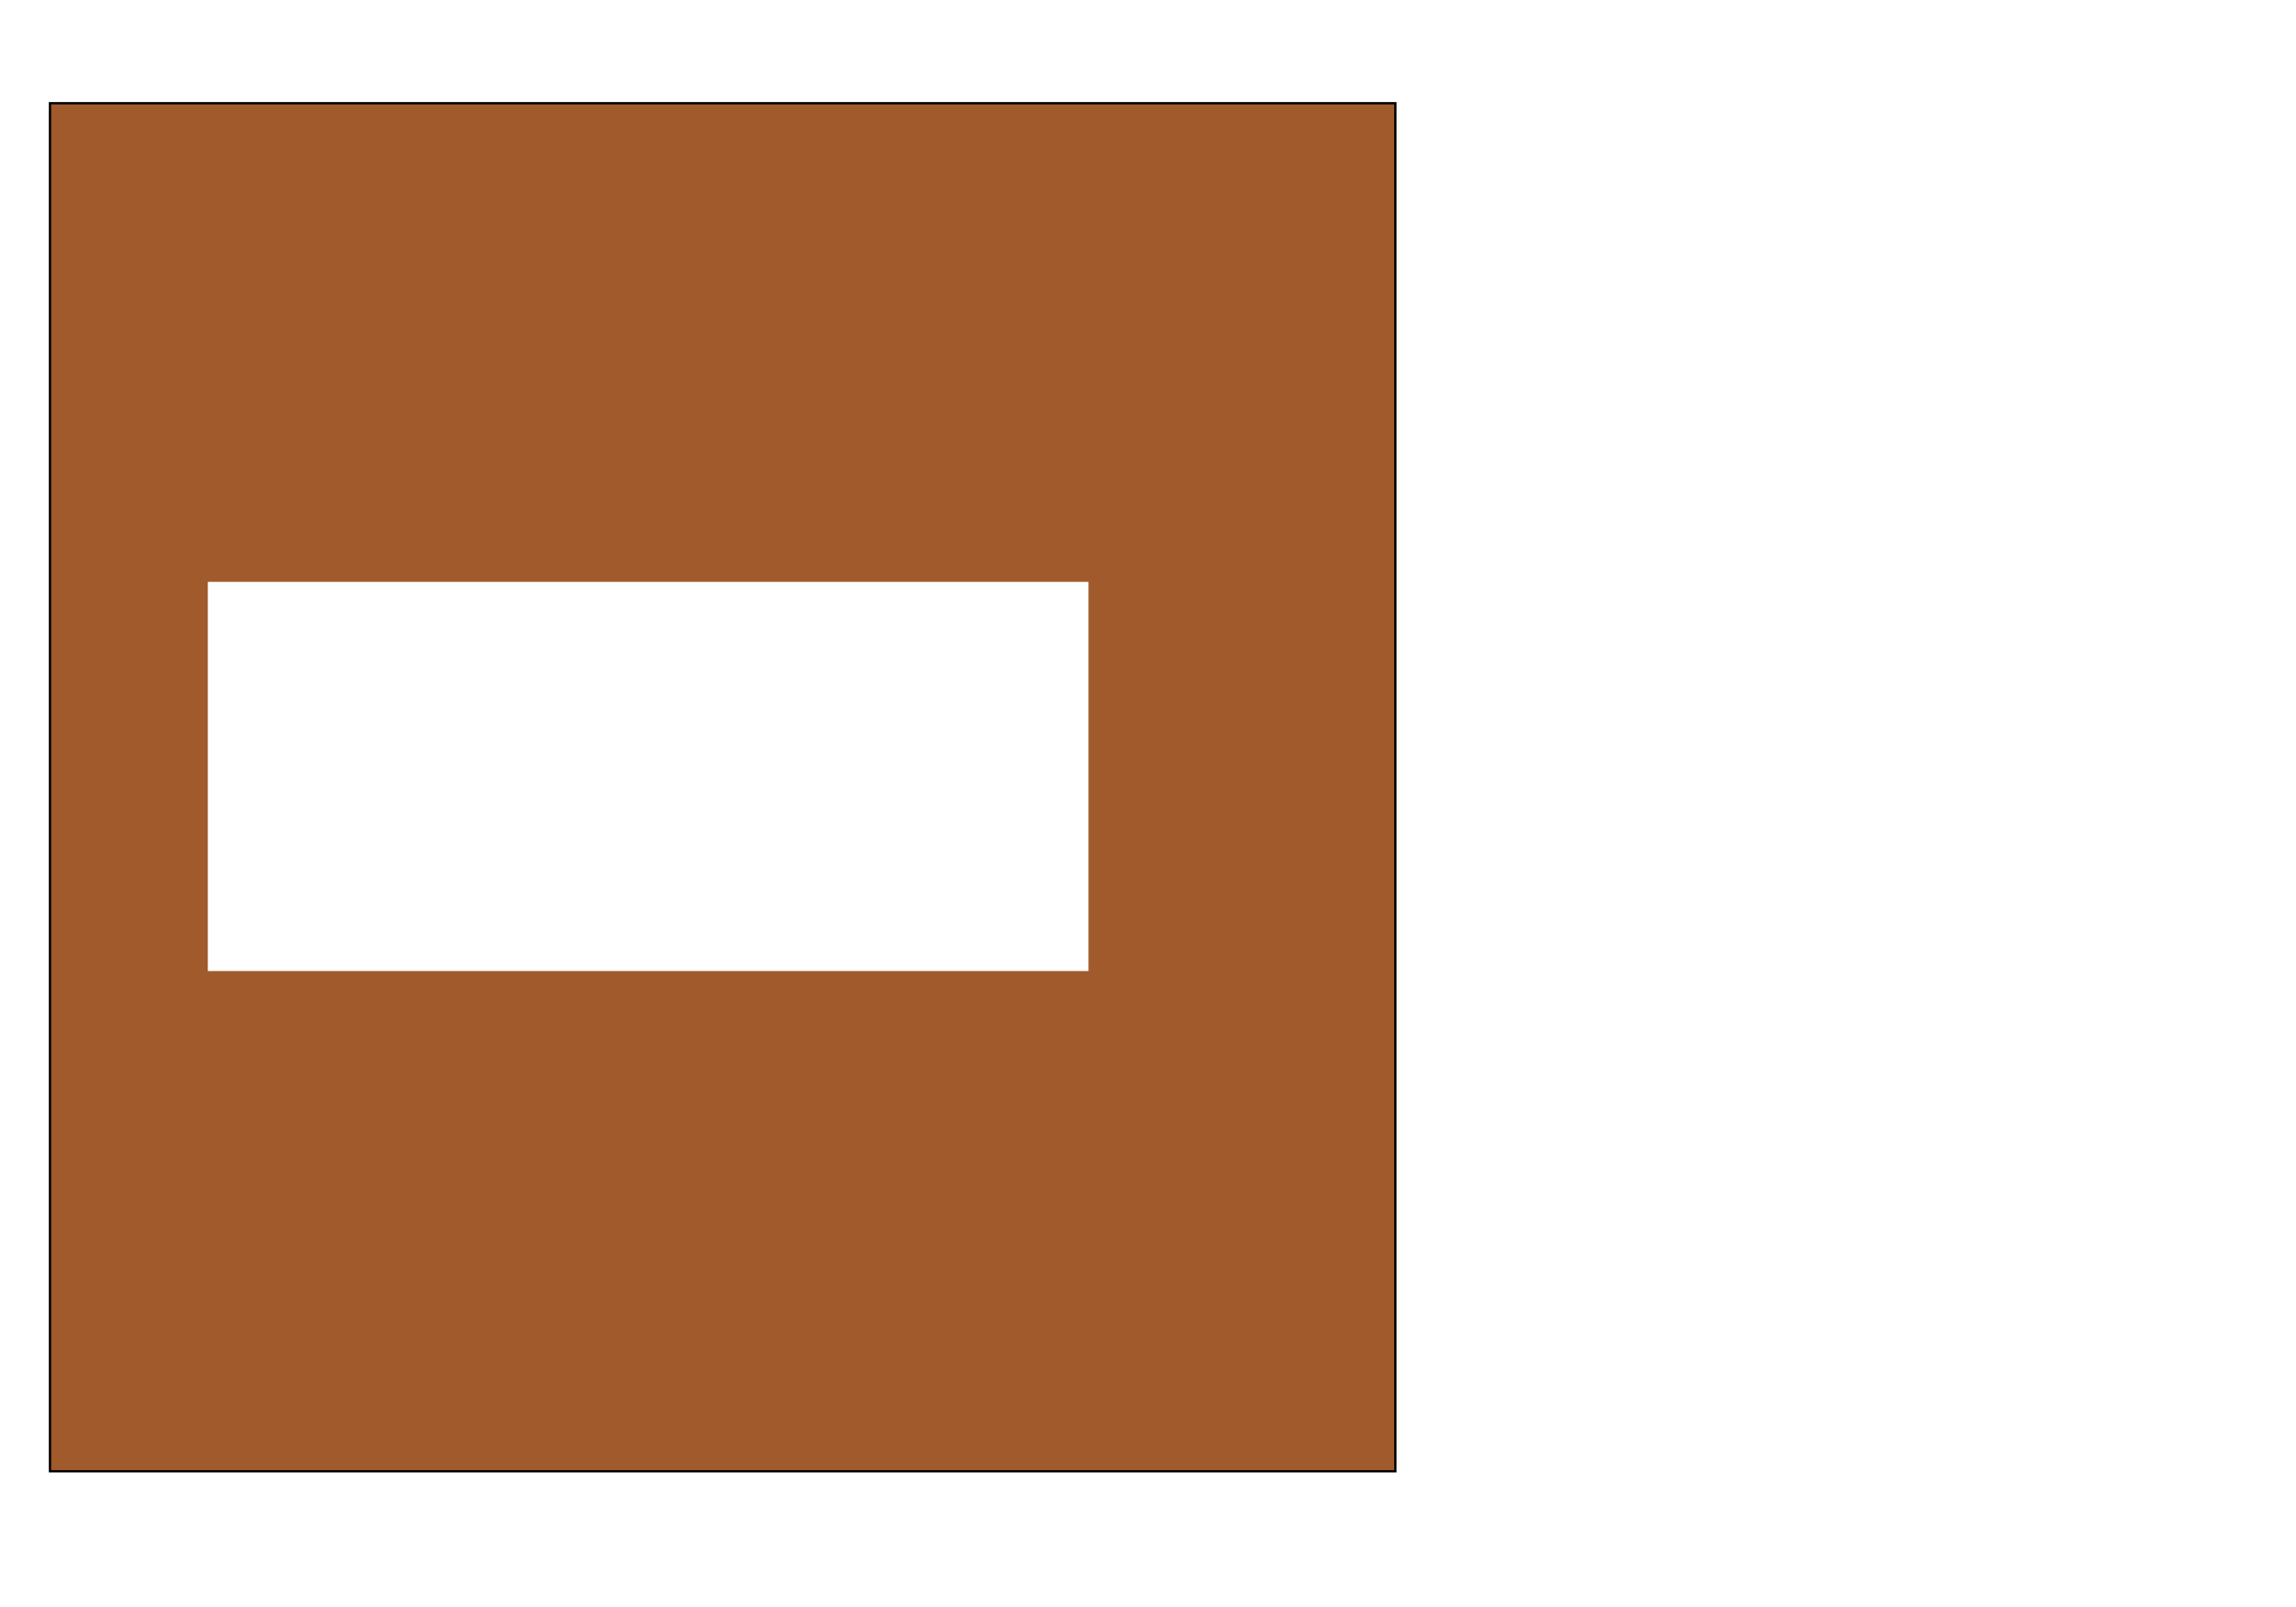
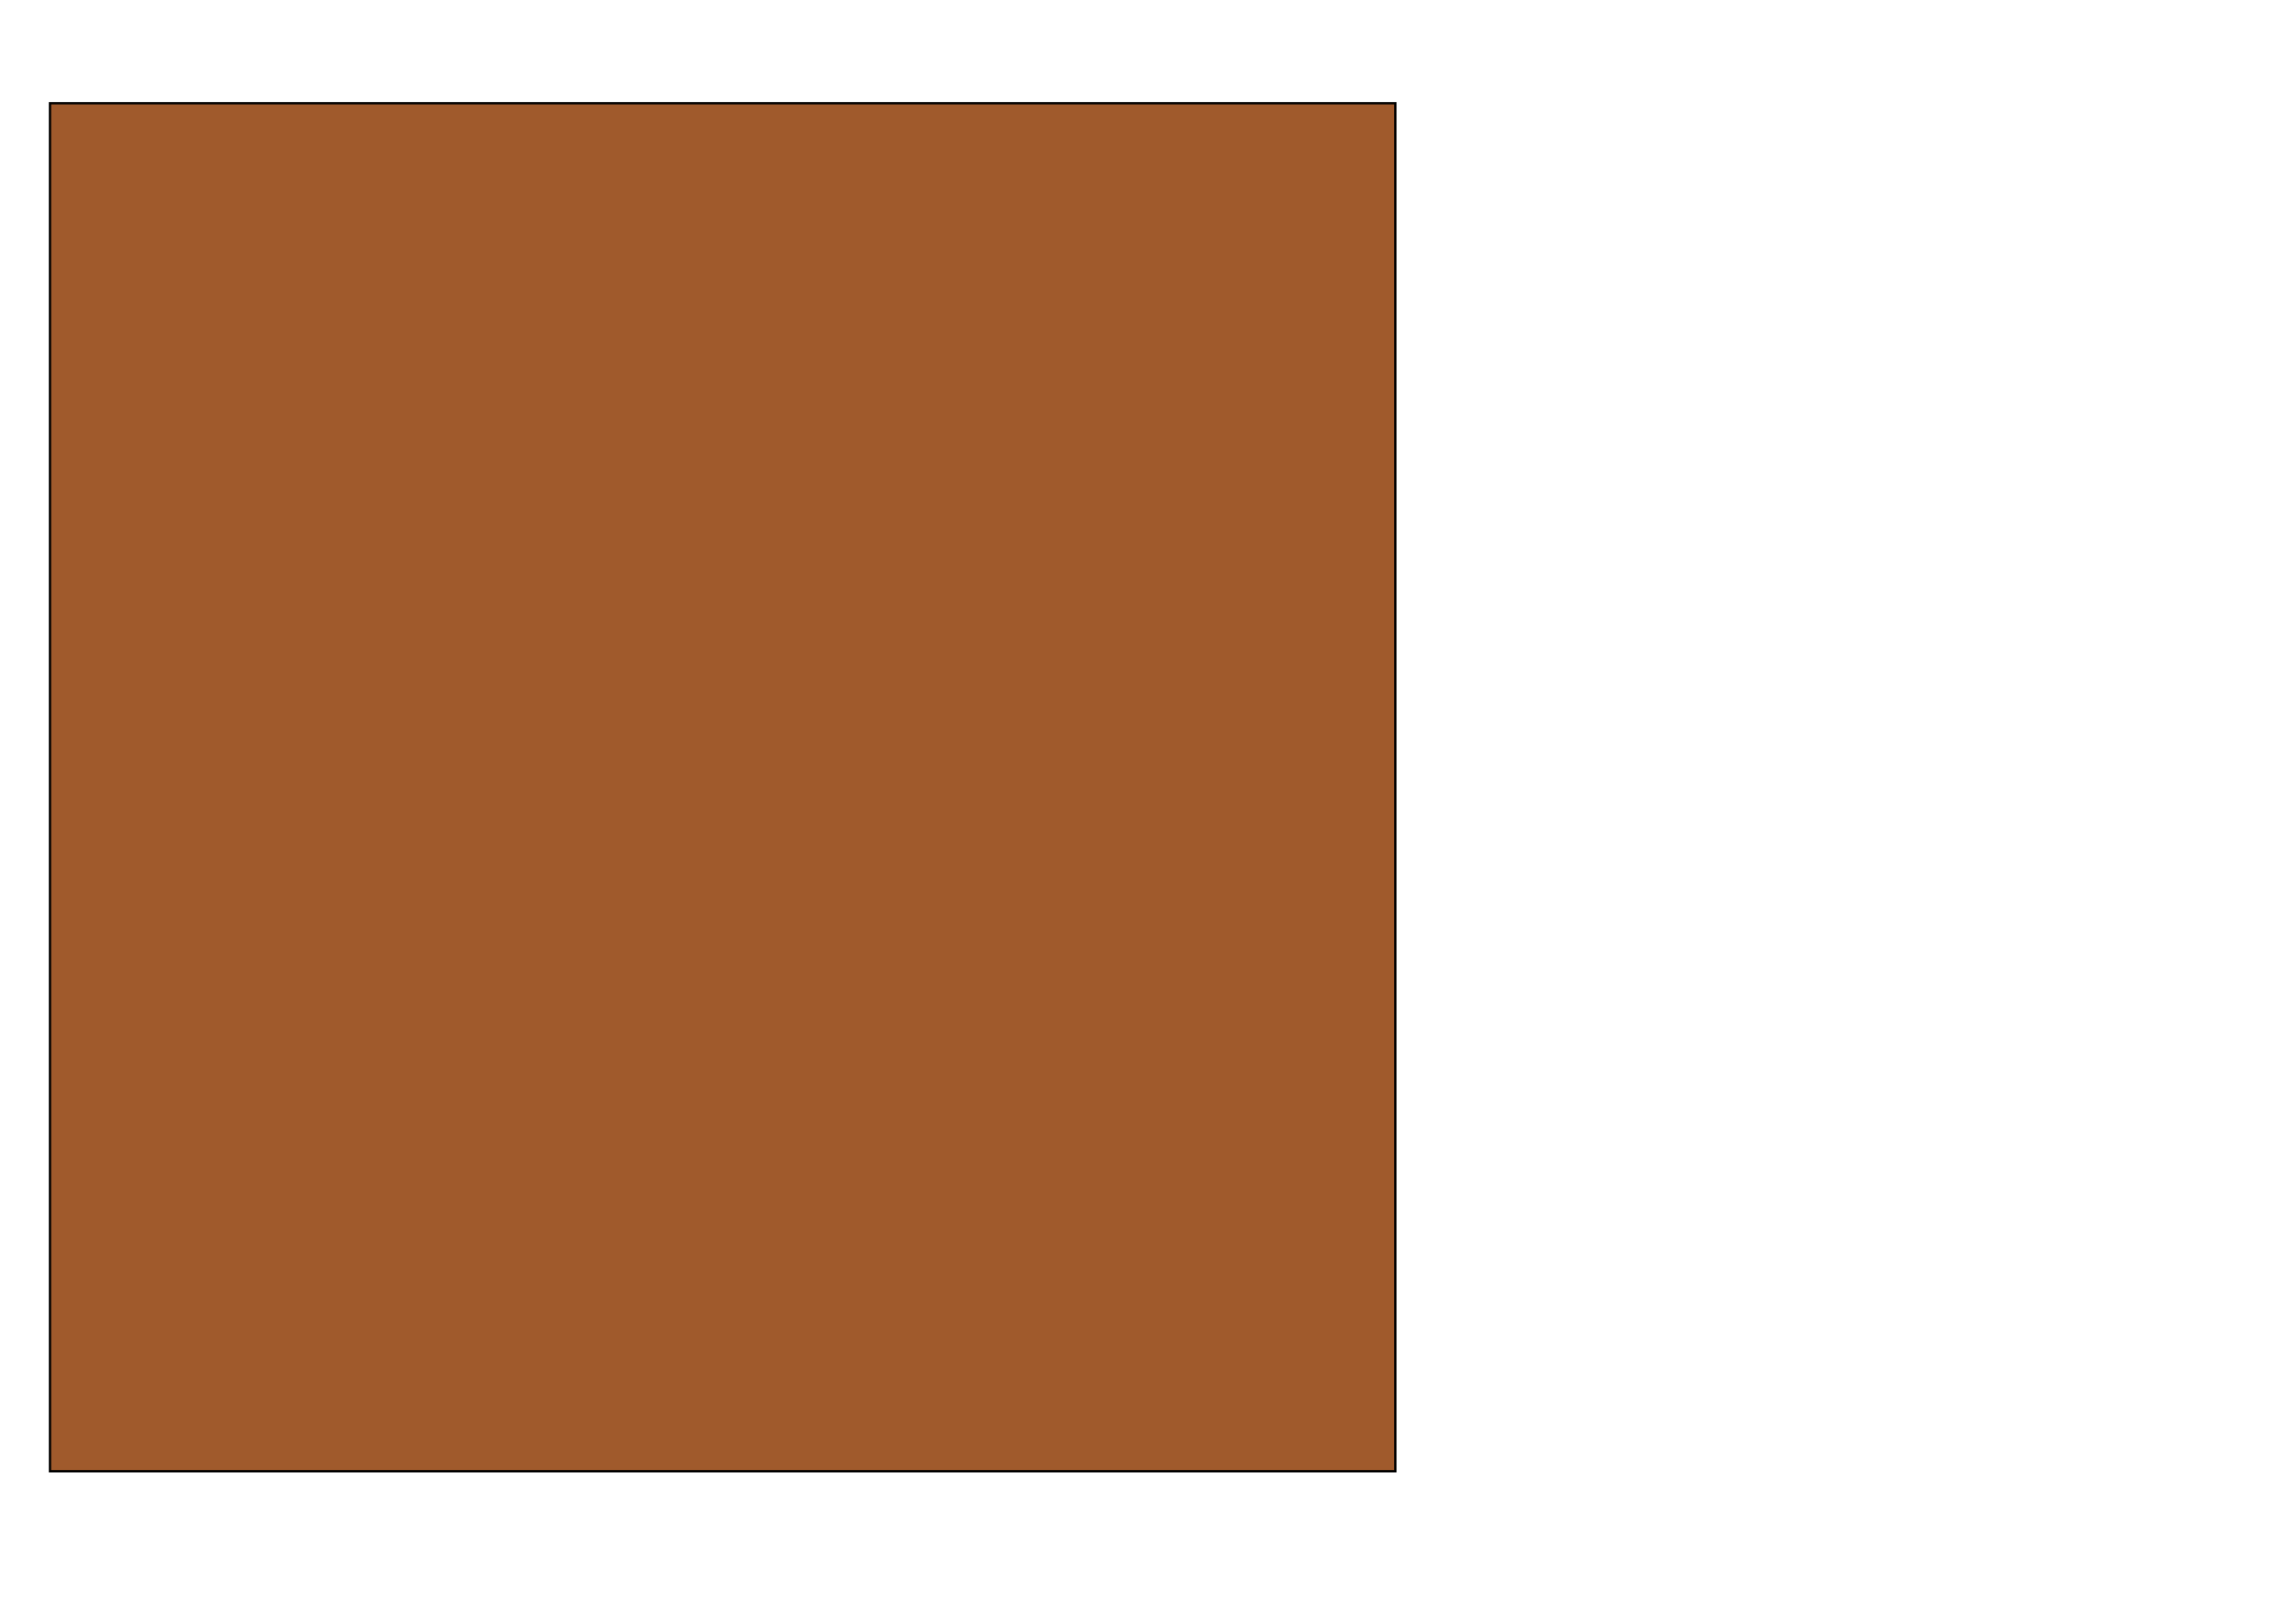
<svg xmlns="http://www.w3.org/2000/svg" xmlns:ns1="http://www.inkscape.org/namespaces/inkscape" xmlns:ns2="http://sodipodi.sourceforge.net/DTD/sodipodi-0.dtd" width="1000" height="700" id="svg2" version="1.1" ns1:version="0.48.4 r9939" ns2:docname="gilded_wood.svg">
  <defs id="defs4">
    <ns1:perspective ns2:type="inkscape:persp3d" ns1:vp_x="0 : 526.18109 : 1" ns1:vp_y="0 : 1000 : 0" ns1:vp_z="744.09448 : 526.18109 : 1" ns1:persp3d-origin="372.04724 : 350.78739 : 1" id="perspective10" />
    <filter id="filter5506-1" ns1:label="gilded wood" x="0" y="0" width="1" height="1" ns1:menu="Overlays" ns1:menu-tooltip="Irregular vertical dark stripes (loses object's own color)" color-interpolation-filters="sRGB">
      <feTurbulence id="feTurbulence5510-4" baseFrequency="0.239 0.004" numOctaves="1" result="result1" seed="22" />
      <feFlood id="feFlood5516-9" flood-color="rgb(255,199,0)" result="result2" flood-opacity="1" />
      <feSpecularLighting id="feSpecularLighting5520-8" in="result1" surfaceScale="121.387" specularConstant="0.8" specularExponent="1" kernelUnitLength="0.01" result="result4" lighting-color="#ffe890">
        <feSpotLight id="feSpotLight5532-2" y="1000" z="1000" pointsAtX="1000" pointsAtY="-200" limitingConeAngle="100" specularExponent="1" pointsAtZ="-100" />
      </feSpecularLighting>
      <feComposite id="feComposite5514-4" in2="result1" operator="atop" in="result2" result="result3" />
      <feComposite id="feComposite5524-5" in2="result3" in="result4" />
    </filter>
  </defs>
  <ns2:namedview id="base" pagecolor="#ffffff" bordercolor="#666666" borderopacity="1.0" ns1:pageopacity="0.0" ns1:pageshadow="2" ns1:zoom="1" ns1:cx="650.3719" ns1:cy="355.07825" ns1:document-units="px" ns1:current-layer="layer1" showgrid="true" ns1:showpageshadow="false" guidecolor="#ff0000" guideopacity="0.498" guidehicolor="#0000ff" guidehiopacity="0.498" width="1000px" ns1:snap-global="false" ns1:window-width="1366" ns1:window-height="737" ns1:window-x="-9" ns1:window-y="-9" ns1:window-maximized="1" />
  <g ns1:label="Layer 1" ns1:groupmode="layer" id="layer1" transform="translate(0,-352.362)">
    <rect style="color:#000000;fill:#a05a2c;stroke:#000000;stroke-width:1;stroke-linecap:butt;stroke-linejoin:miter;stroke-miterlimit:4;stroke-opacity:1;stroke-dasharray:none;stroke-dashoffset:0;marker:none;visibility:visible;display:inline;overflow:visible;enable-background:accumulate" id="rect5536-2" width="585.966" height="595.922" x="21.768" y="397.323" />
-     <rect style="color:#000000;fill:#ffffff;stroke:none;stroke-width:1;marker:none;visibility:visible;display:inline;overflow:visible;filter:url(#filter5506-1);enable-background:accumulate" id="rect5376-9" width="637.167" height="281.605" x="11.812" y="540.97" transform="matrix(0.602,0,0,0.602,83.405,280.155)" />
  </g>
</svg>